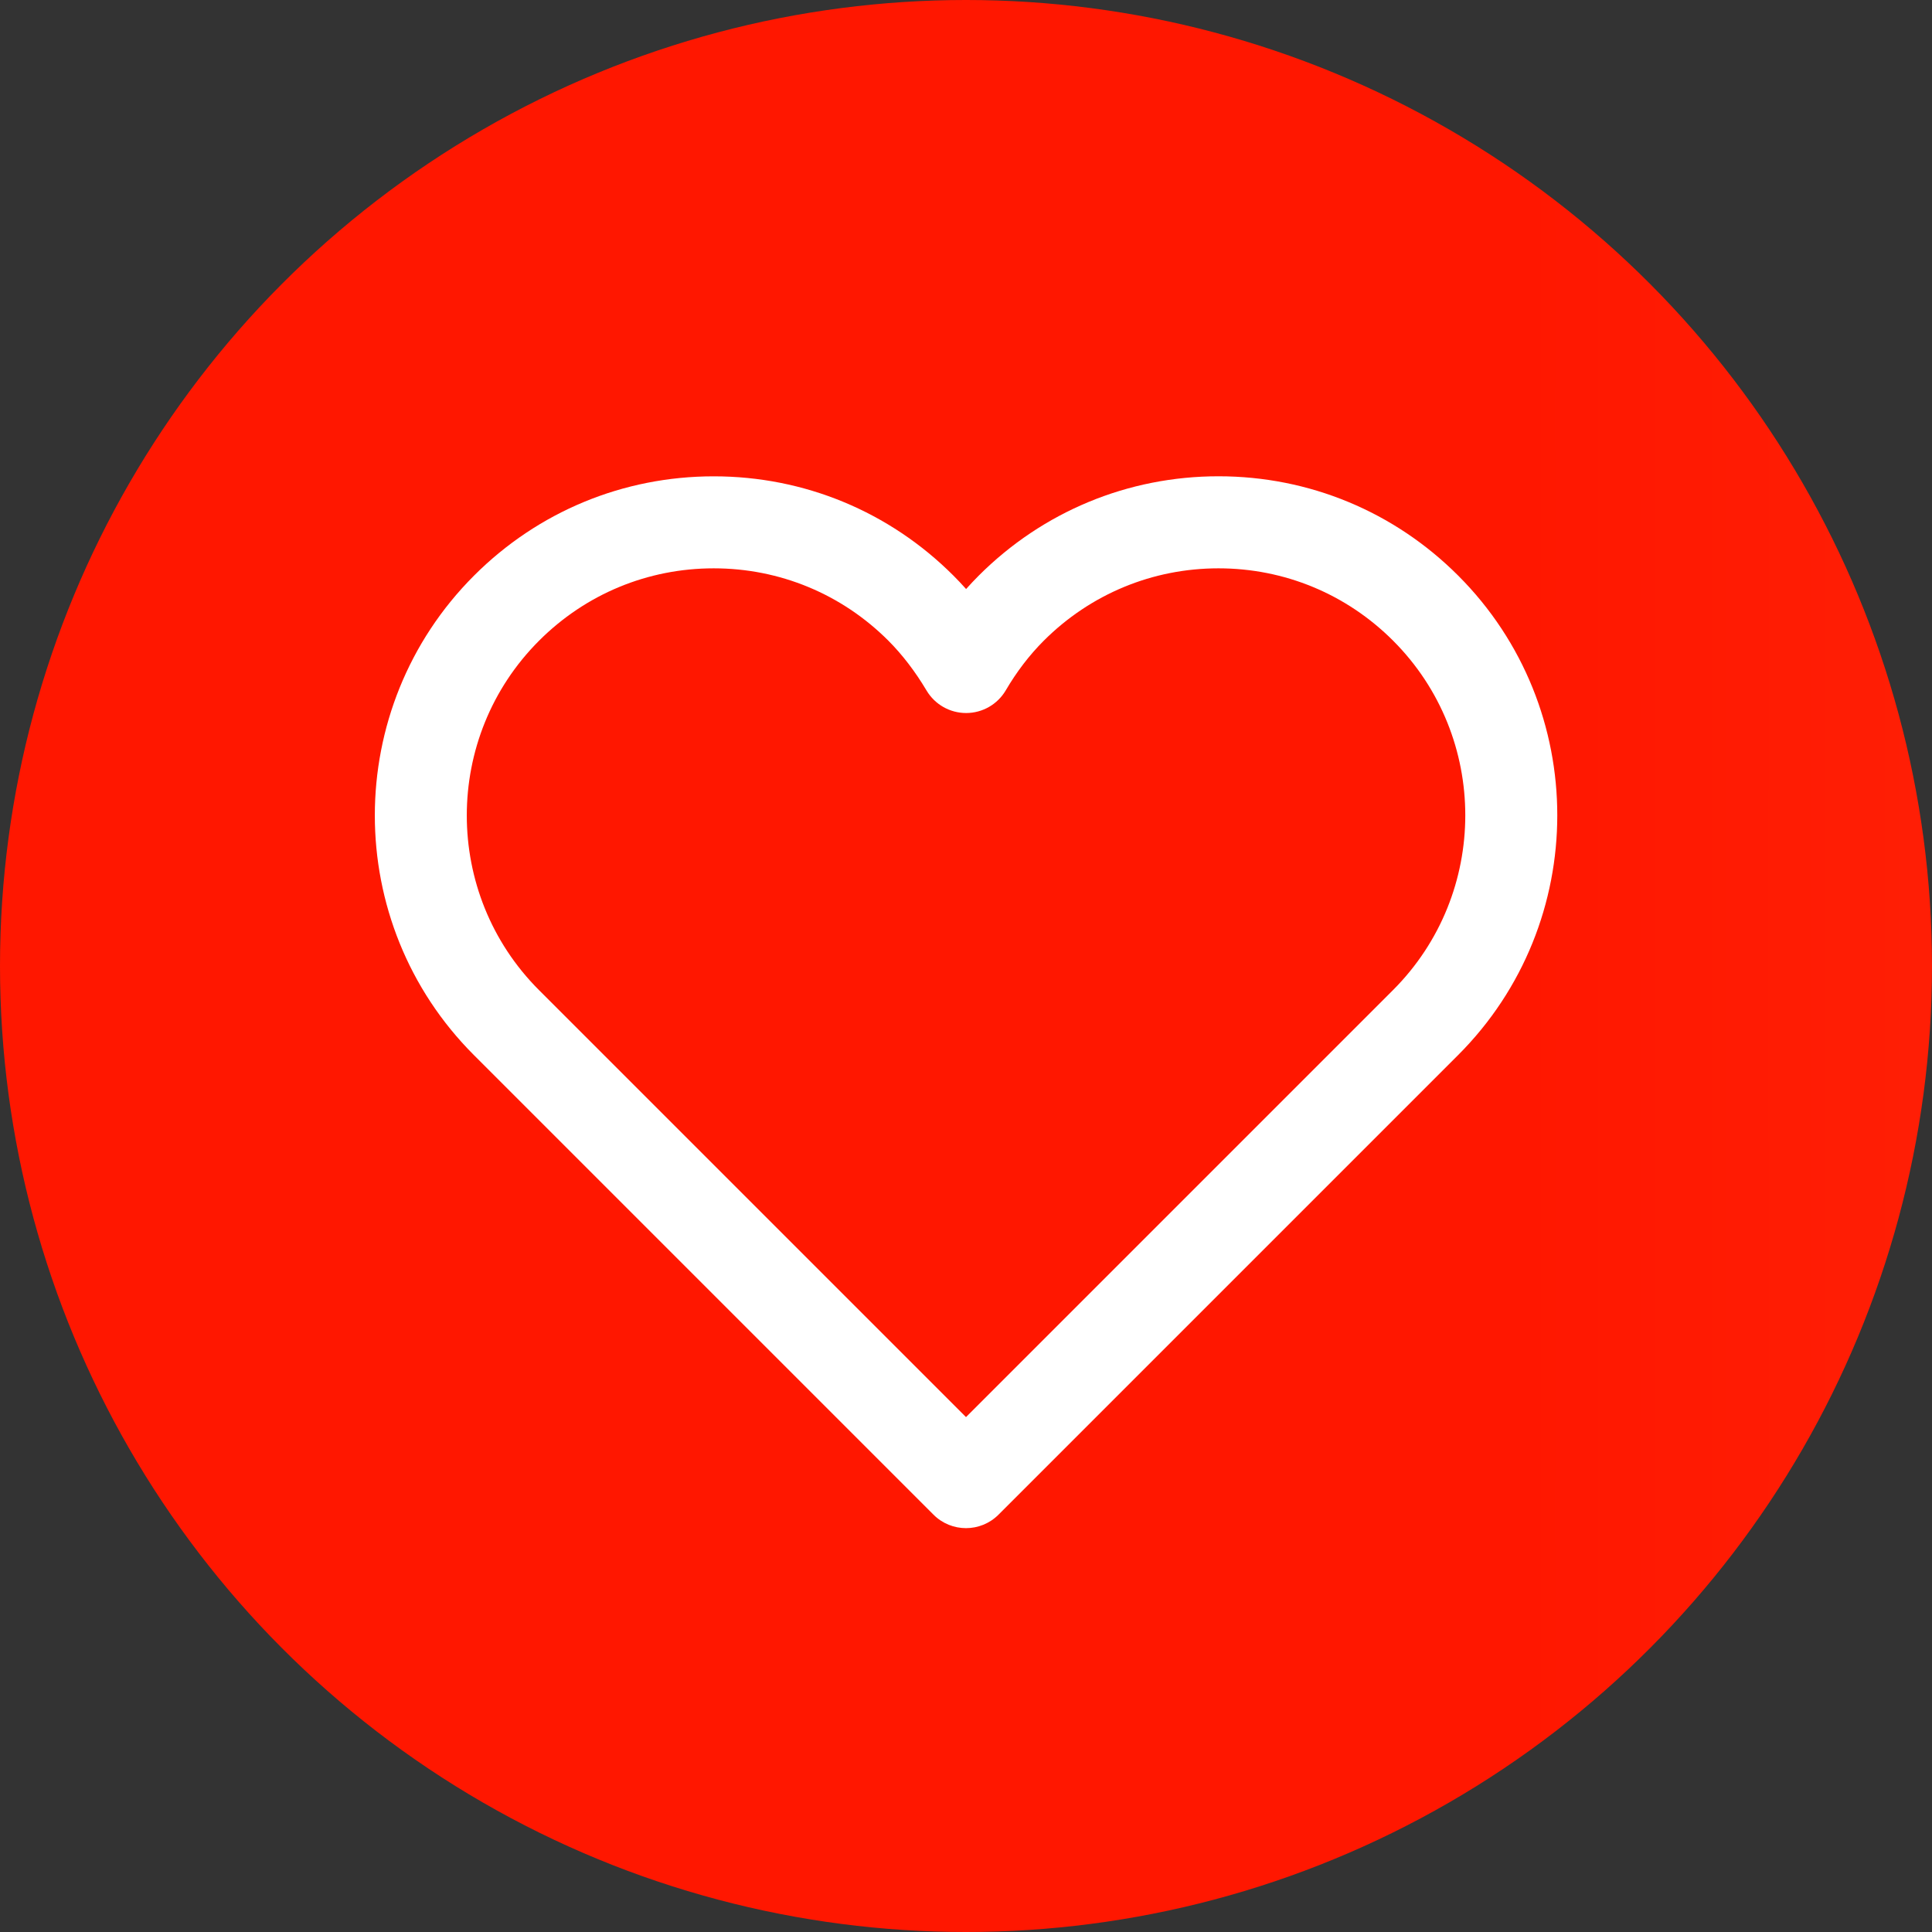
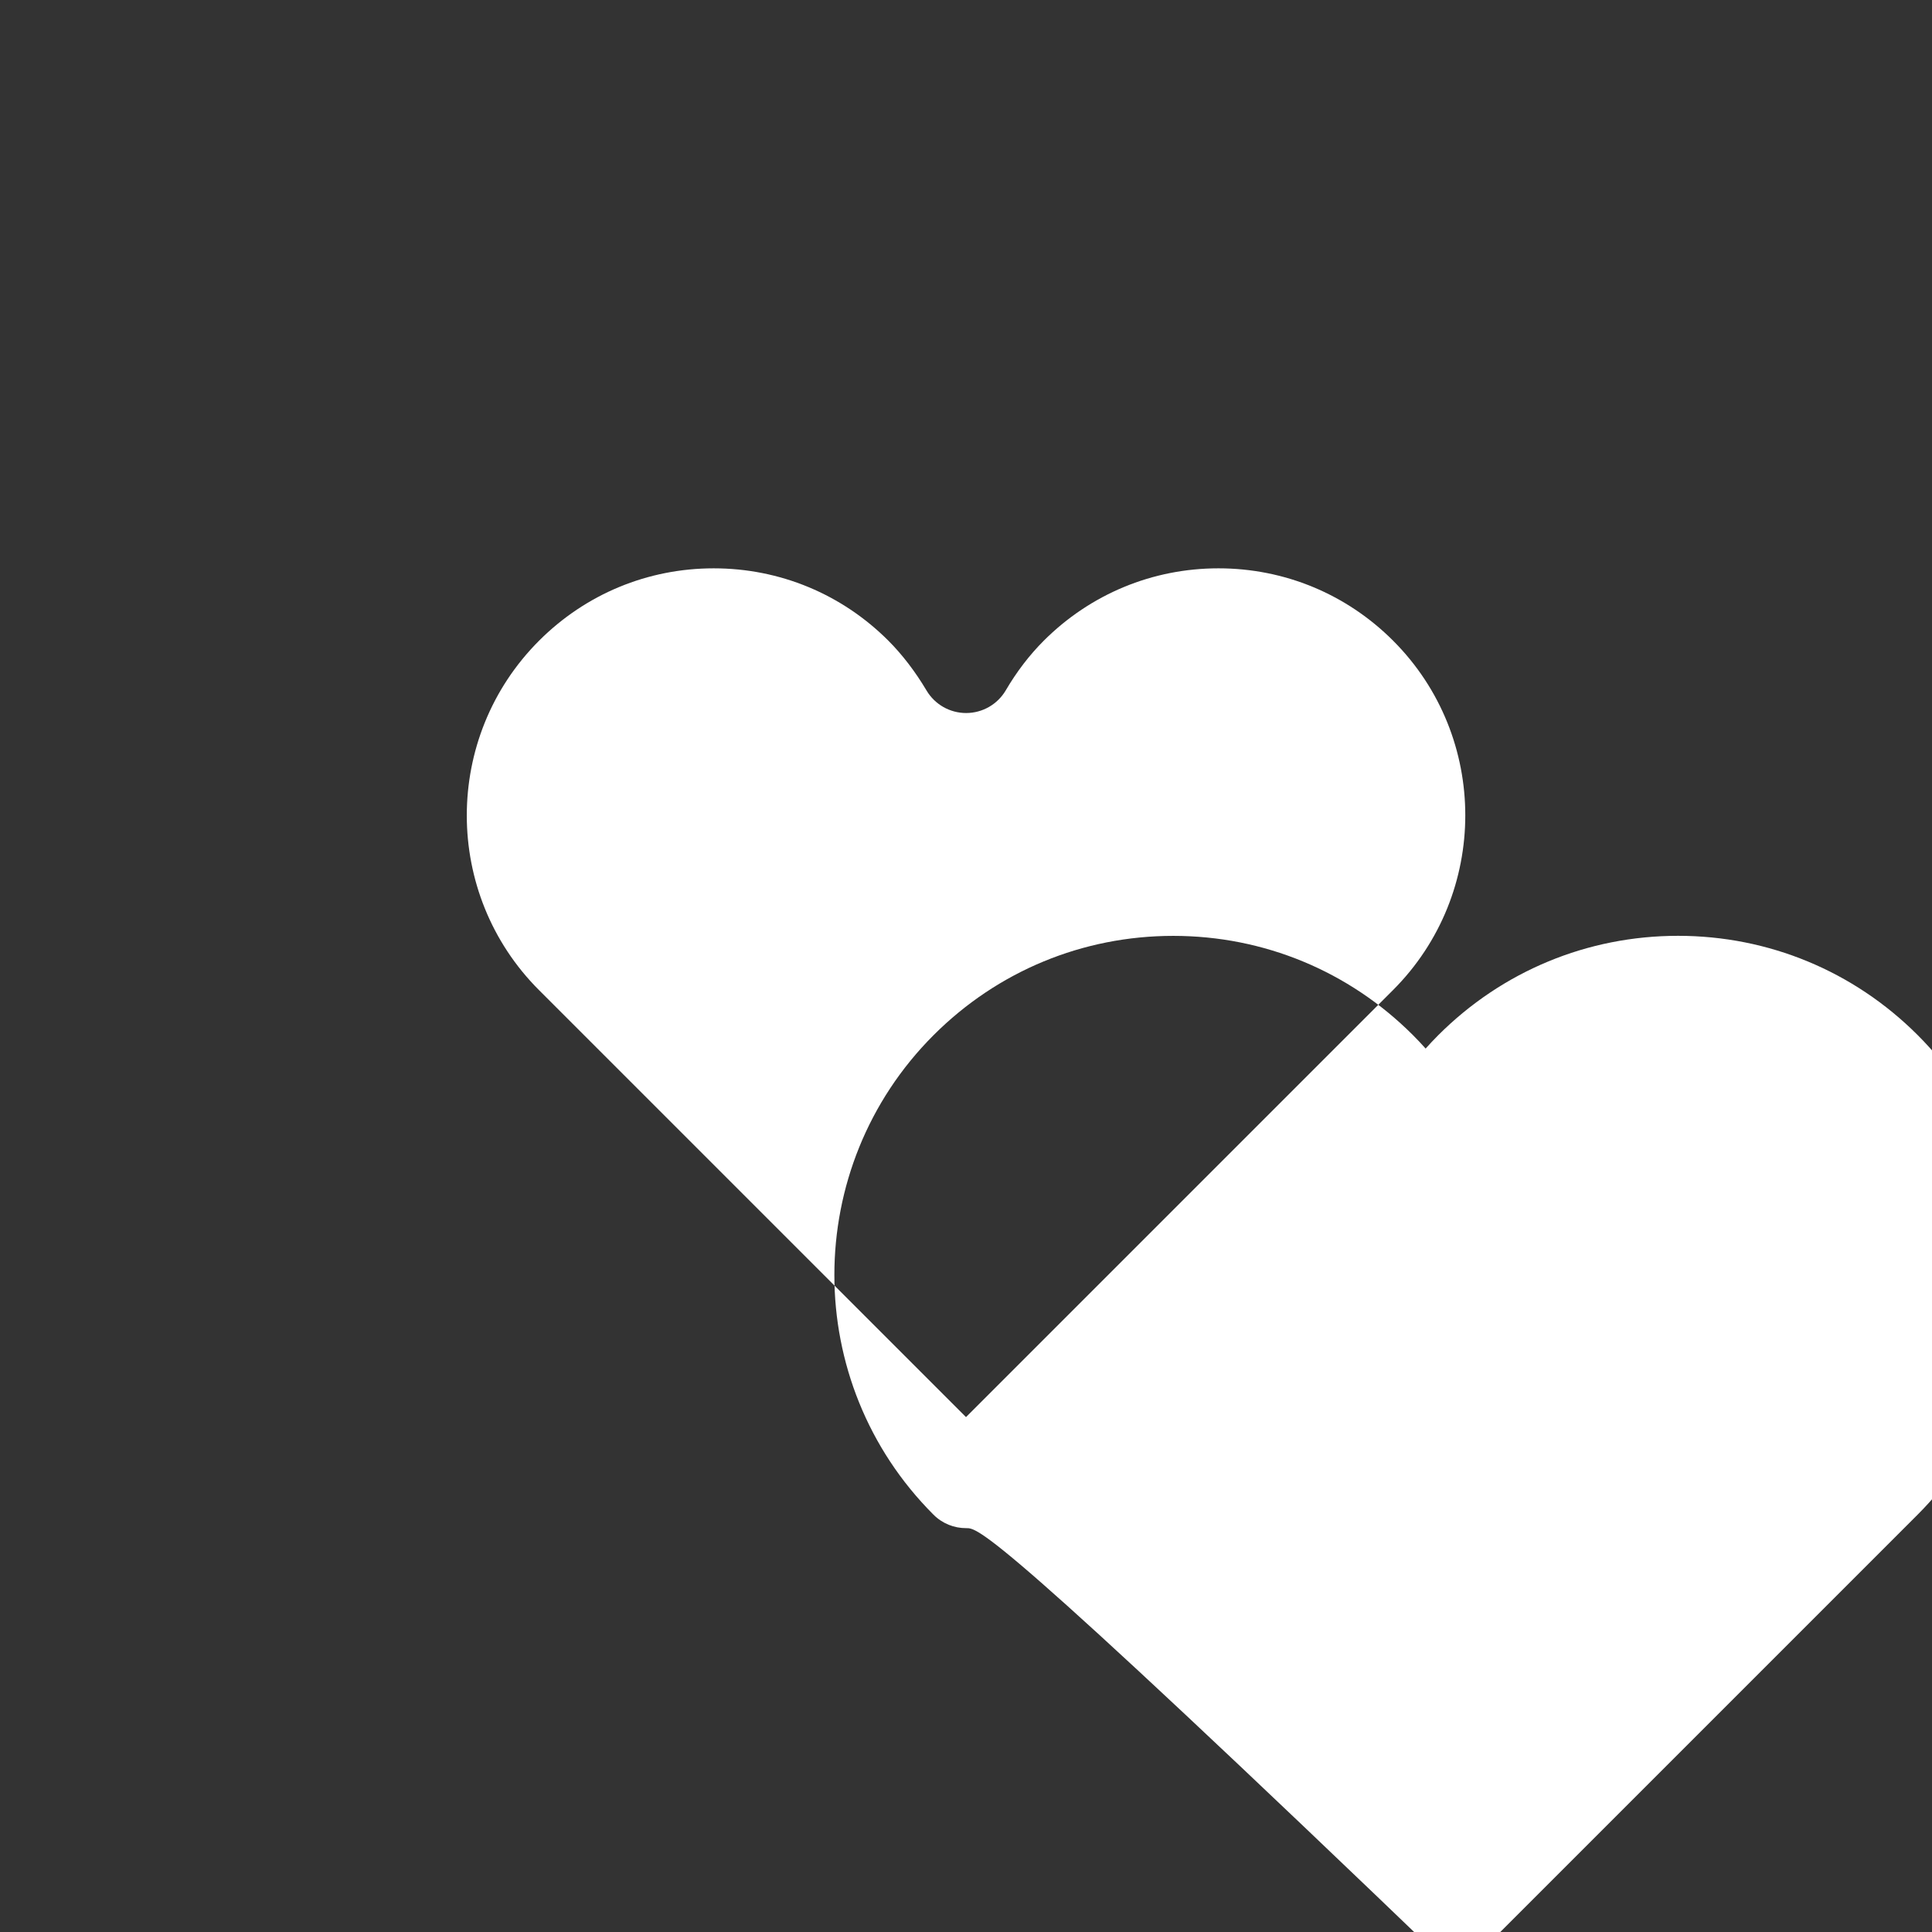
<svg xmlns="http://www.w3.org/2000/svg" xmlns:xlink="http://www.w3.org/1999/xlink" version="1.1" id="Layer_1" x="0px" y="0px" width="84px" height="84px" viewBox="0 0 84 84" enable-background="new 0 0 84 84" xml:space="preserve">
  <rect x="0" y="0" width="84" height="84" fill="#333333" stroke="none" />
  <g>
    <g>
      <defs>
-         <circle id="SVGID_1_" cx="42" cy="42" r="42" />
-       </defs>
+         </defs>
      <clipPath id="SVGID_2_">
        <use xlink:href="#SVGID_1_" overflow="visible" />
      </clipPath>
      <linearGradient id="SVGID_3_" gradientUnits="userSpaceOnUse" x1="0.999" y1="84.895" x2="1.998" y2="84.895" gradientTransform="matrix(598.954 0 0 -598.954 -530.5 50890.5)">
        <stop offset="0" style="stop-color:#FF1700" />
        <stop offset="0.027" style="stop-color:#FF1D04" />
        <stop offset="0.332" style="stop-color:#FF5C2F" />
        <stop offset="0.554" style="stop-color:#FF834A" />
        <stop offset="0.67" style="stop-color:#FF9254" />
        <stop offset="1" style="stop-color:#FF9254" />
      </linearGradient>
-       <rect clip-path="url(#SVGID_2_)" fill="url(#SVGID_3_)" width="84" height="84" />
    </g>
    <g>
-       <path fill="#FFFFFF" d="M42,66.441c-0.512,0-1.024-0.195-1.414-0.586l-19.98-19.98c-5.747-5.747-5.745-15.099,0.004-20.848    c2.784-2.784,6.485-4.317,10.422-4.317s7.638,1.533,10.422,4.317c0.187,0.187,0.371,0.382,0.55,0.583    c0.178-0.199,0.36-0.393,0.547-0.58c2.787-2.787,6.49-4.322,10.427-4.322c3.936,0,7.637,1.534,10.421,4.318    c5.747,5.747,5.745,15.099-0.004,20.848l-19.98,19.98C43.023,66.246,42.512,66.441,42,66.441z M31.032,24.71    c-2.869,0-5.565,1.117-7.594,3.146c-4.189,4.189-4.19,11.004-0.004,15.191L42,61.613l18.566-18.566    c4.188-4.189,4.19-11.004,0.004-15.191c-2.029-2.029-4.726-3.146-7.593-3.146c-2.868,0-5.567,1.119-7.599,3.15    c-0.62,0.621-1.175,1.345-1.648,2.153c-0.358,0.61-1.011,0.986-1.719,0.988c-0.002,0-0.004,0-0.007,0    c-0.705,0-1.357-0.371-1.718-0.976c-0.496-0.833-1.055-1.562-1.661-2.169C36.597,25.827,33.9,24.71,31.032,24.71z" />
+       <path fill="#FFFFFF" d="M42,66.441c-0.512,0-1.024-0.195-1.414-0.586c-5.747-5.747-5.745-15.099,0.004-20.848    c2.784-2.784,6.485-4.317,10.422-4.317s7.638,1.533,10.422,4.317c0.187,0.187,0.371,0.382,0.55,0.583    c0.178-0.199,0.36-0.393,0.547-0.58c2.787-2.787,6.49-4.322,10.427-4.322c3.936,0,7.637,1.534,10.421,4.318    c5.747,5.747,5.745,15.099-0.004,20.848l-19.98,19.98C43.023,66.246,42.512,66.441,42,66.441z M31.032,24.71    c-2.869,0-5.565,1.117-7.594,3.146c-4.189,4.189-4.19,11.004-0.004,15.191L42,61.613l18.566-18.566    c4.188-4.189,4.19-11.004,0.004-15.191c-2.029-2.029-4.726-3.146-7.593-3.146c-2.868,0-5.567,1.119-7.599,3.15    c-0.62,0.621-1.175,1.345-1.648,2.153c-0.358,0.61-1.011,0.986-1.719,0.988c-0.002,0-0.004,0-0.007,0    c-0.705,0-1.357-0.371-1.718-0.976c-0.496-0.833-1.055-1.562-1.661-2.169C36.597,25.827,33.9,24.71,31.032,24.71z" />
    </g>
  </g>
</svg>